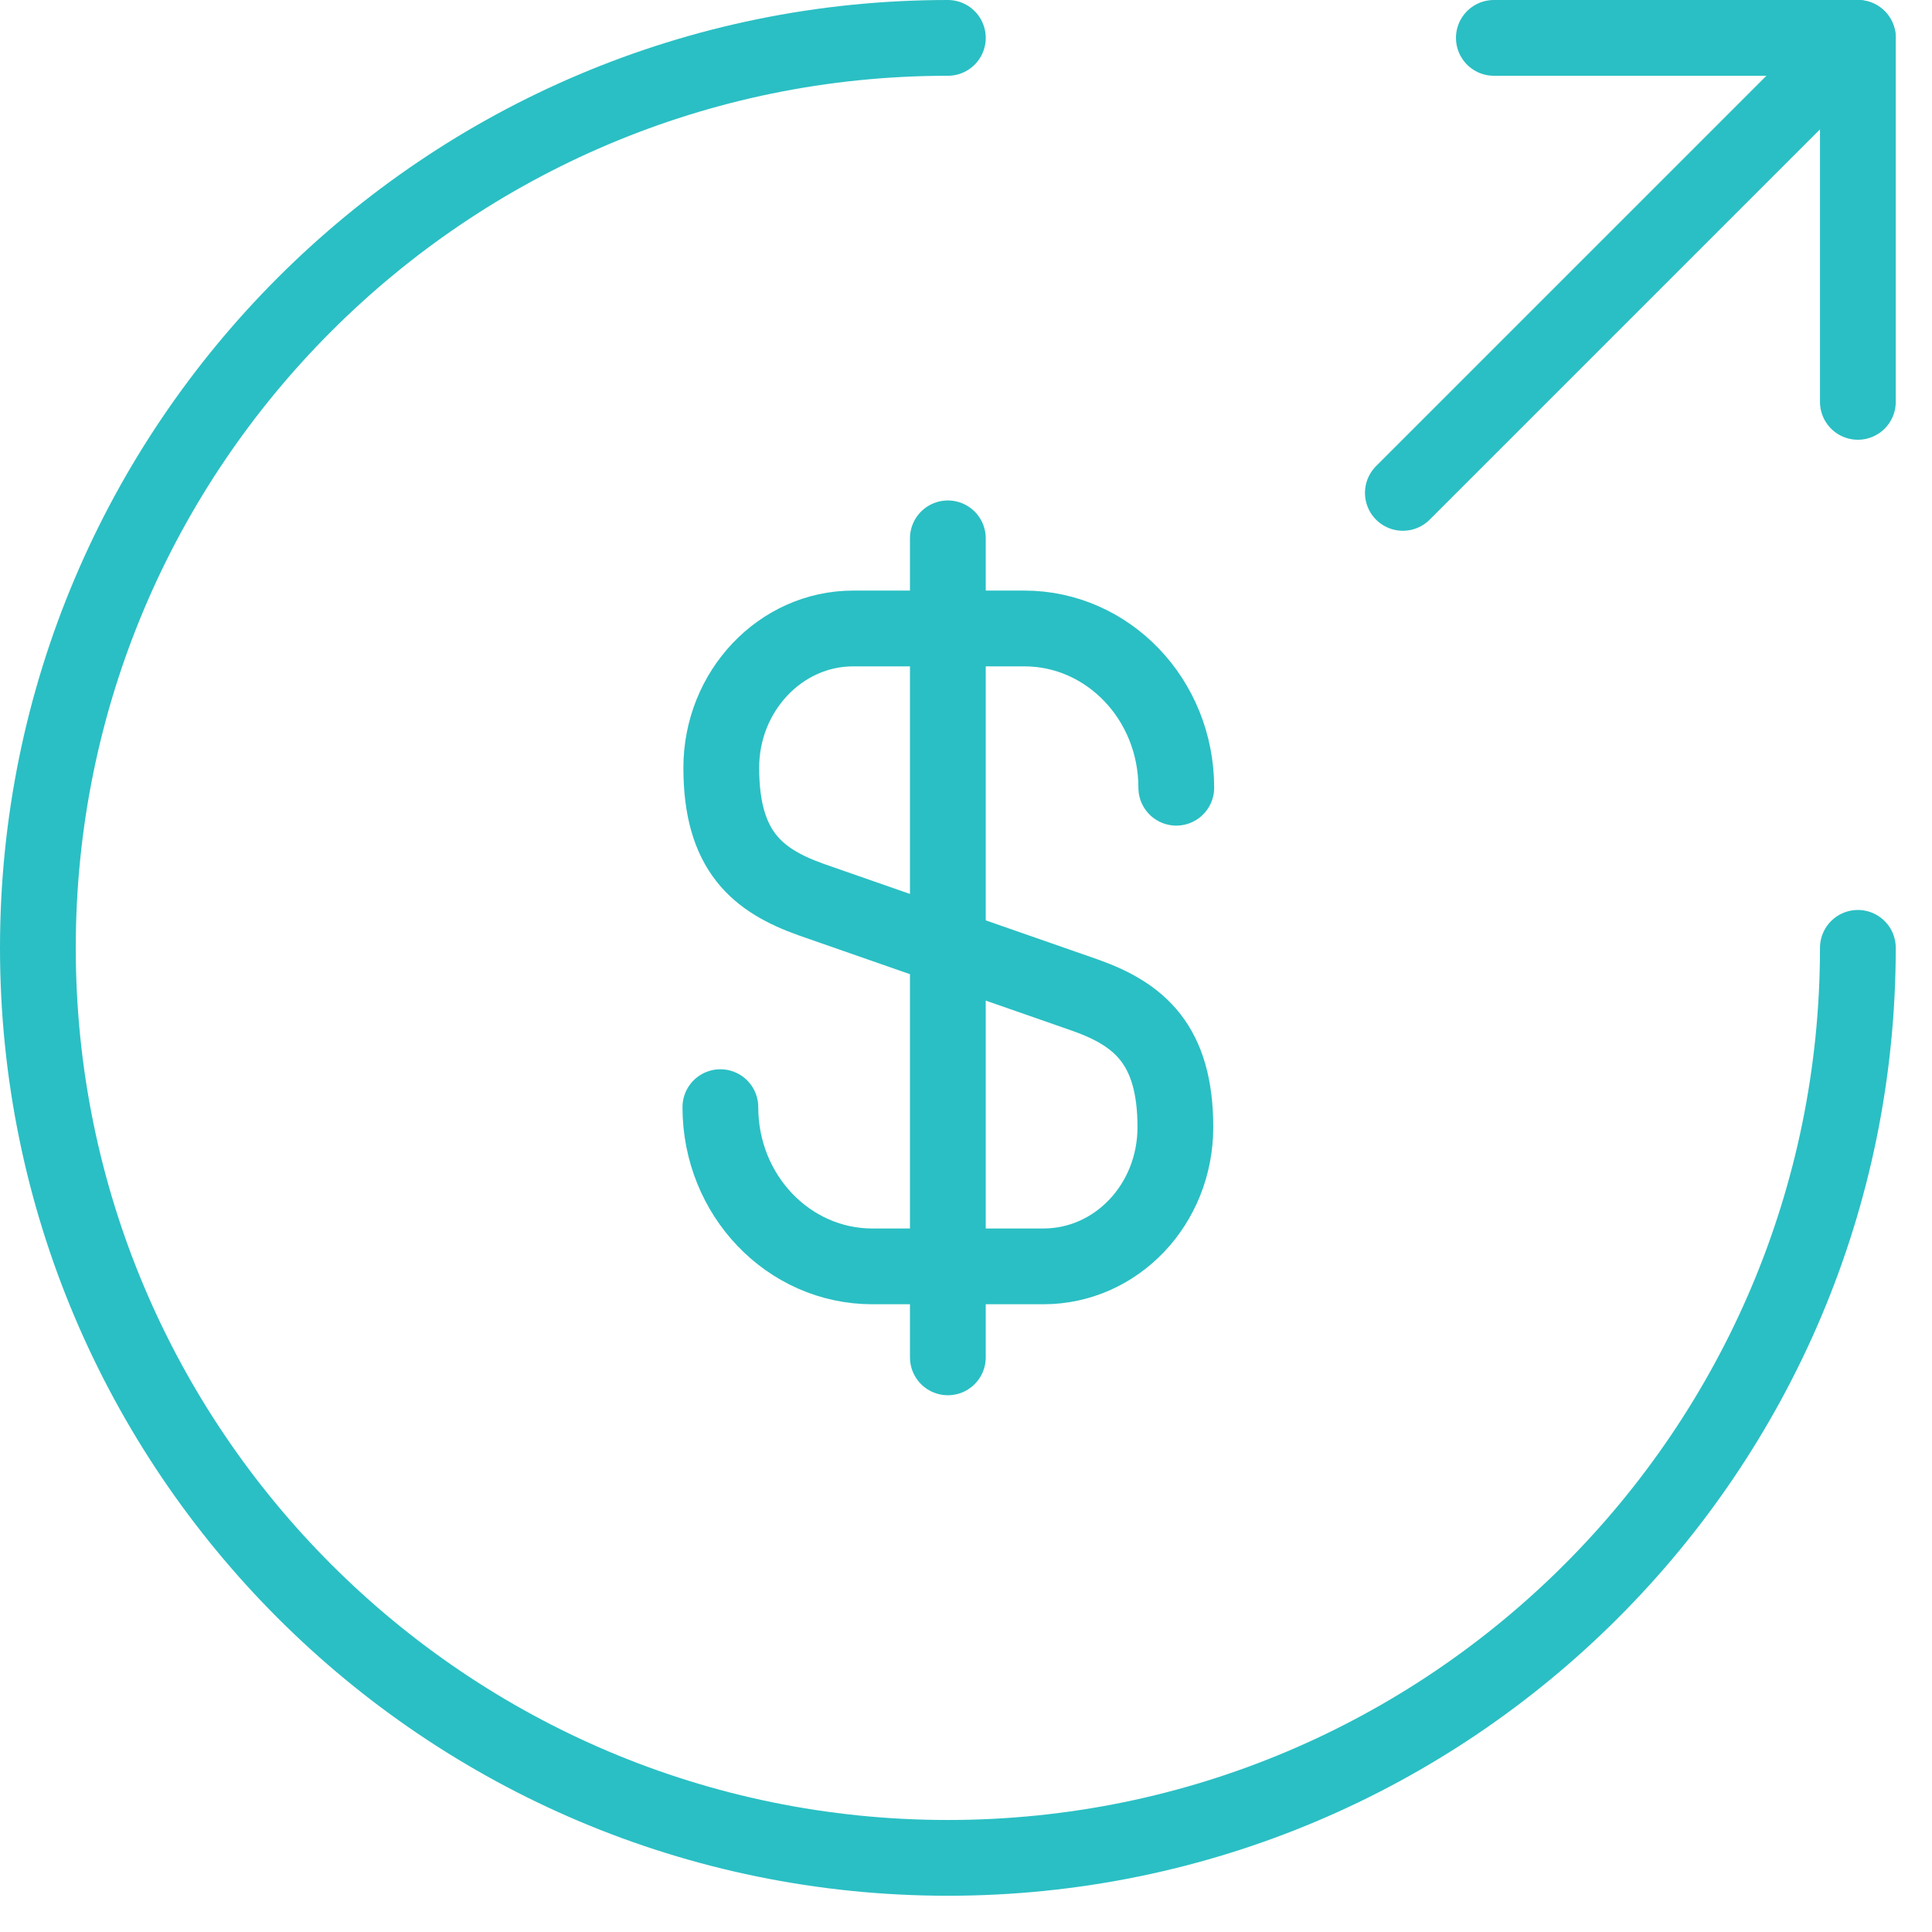
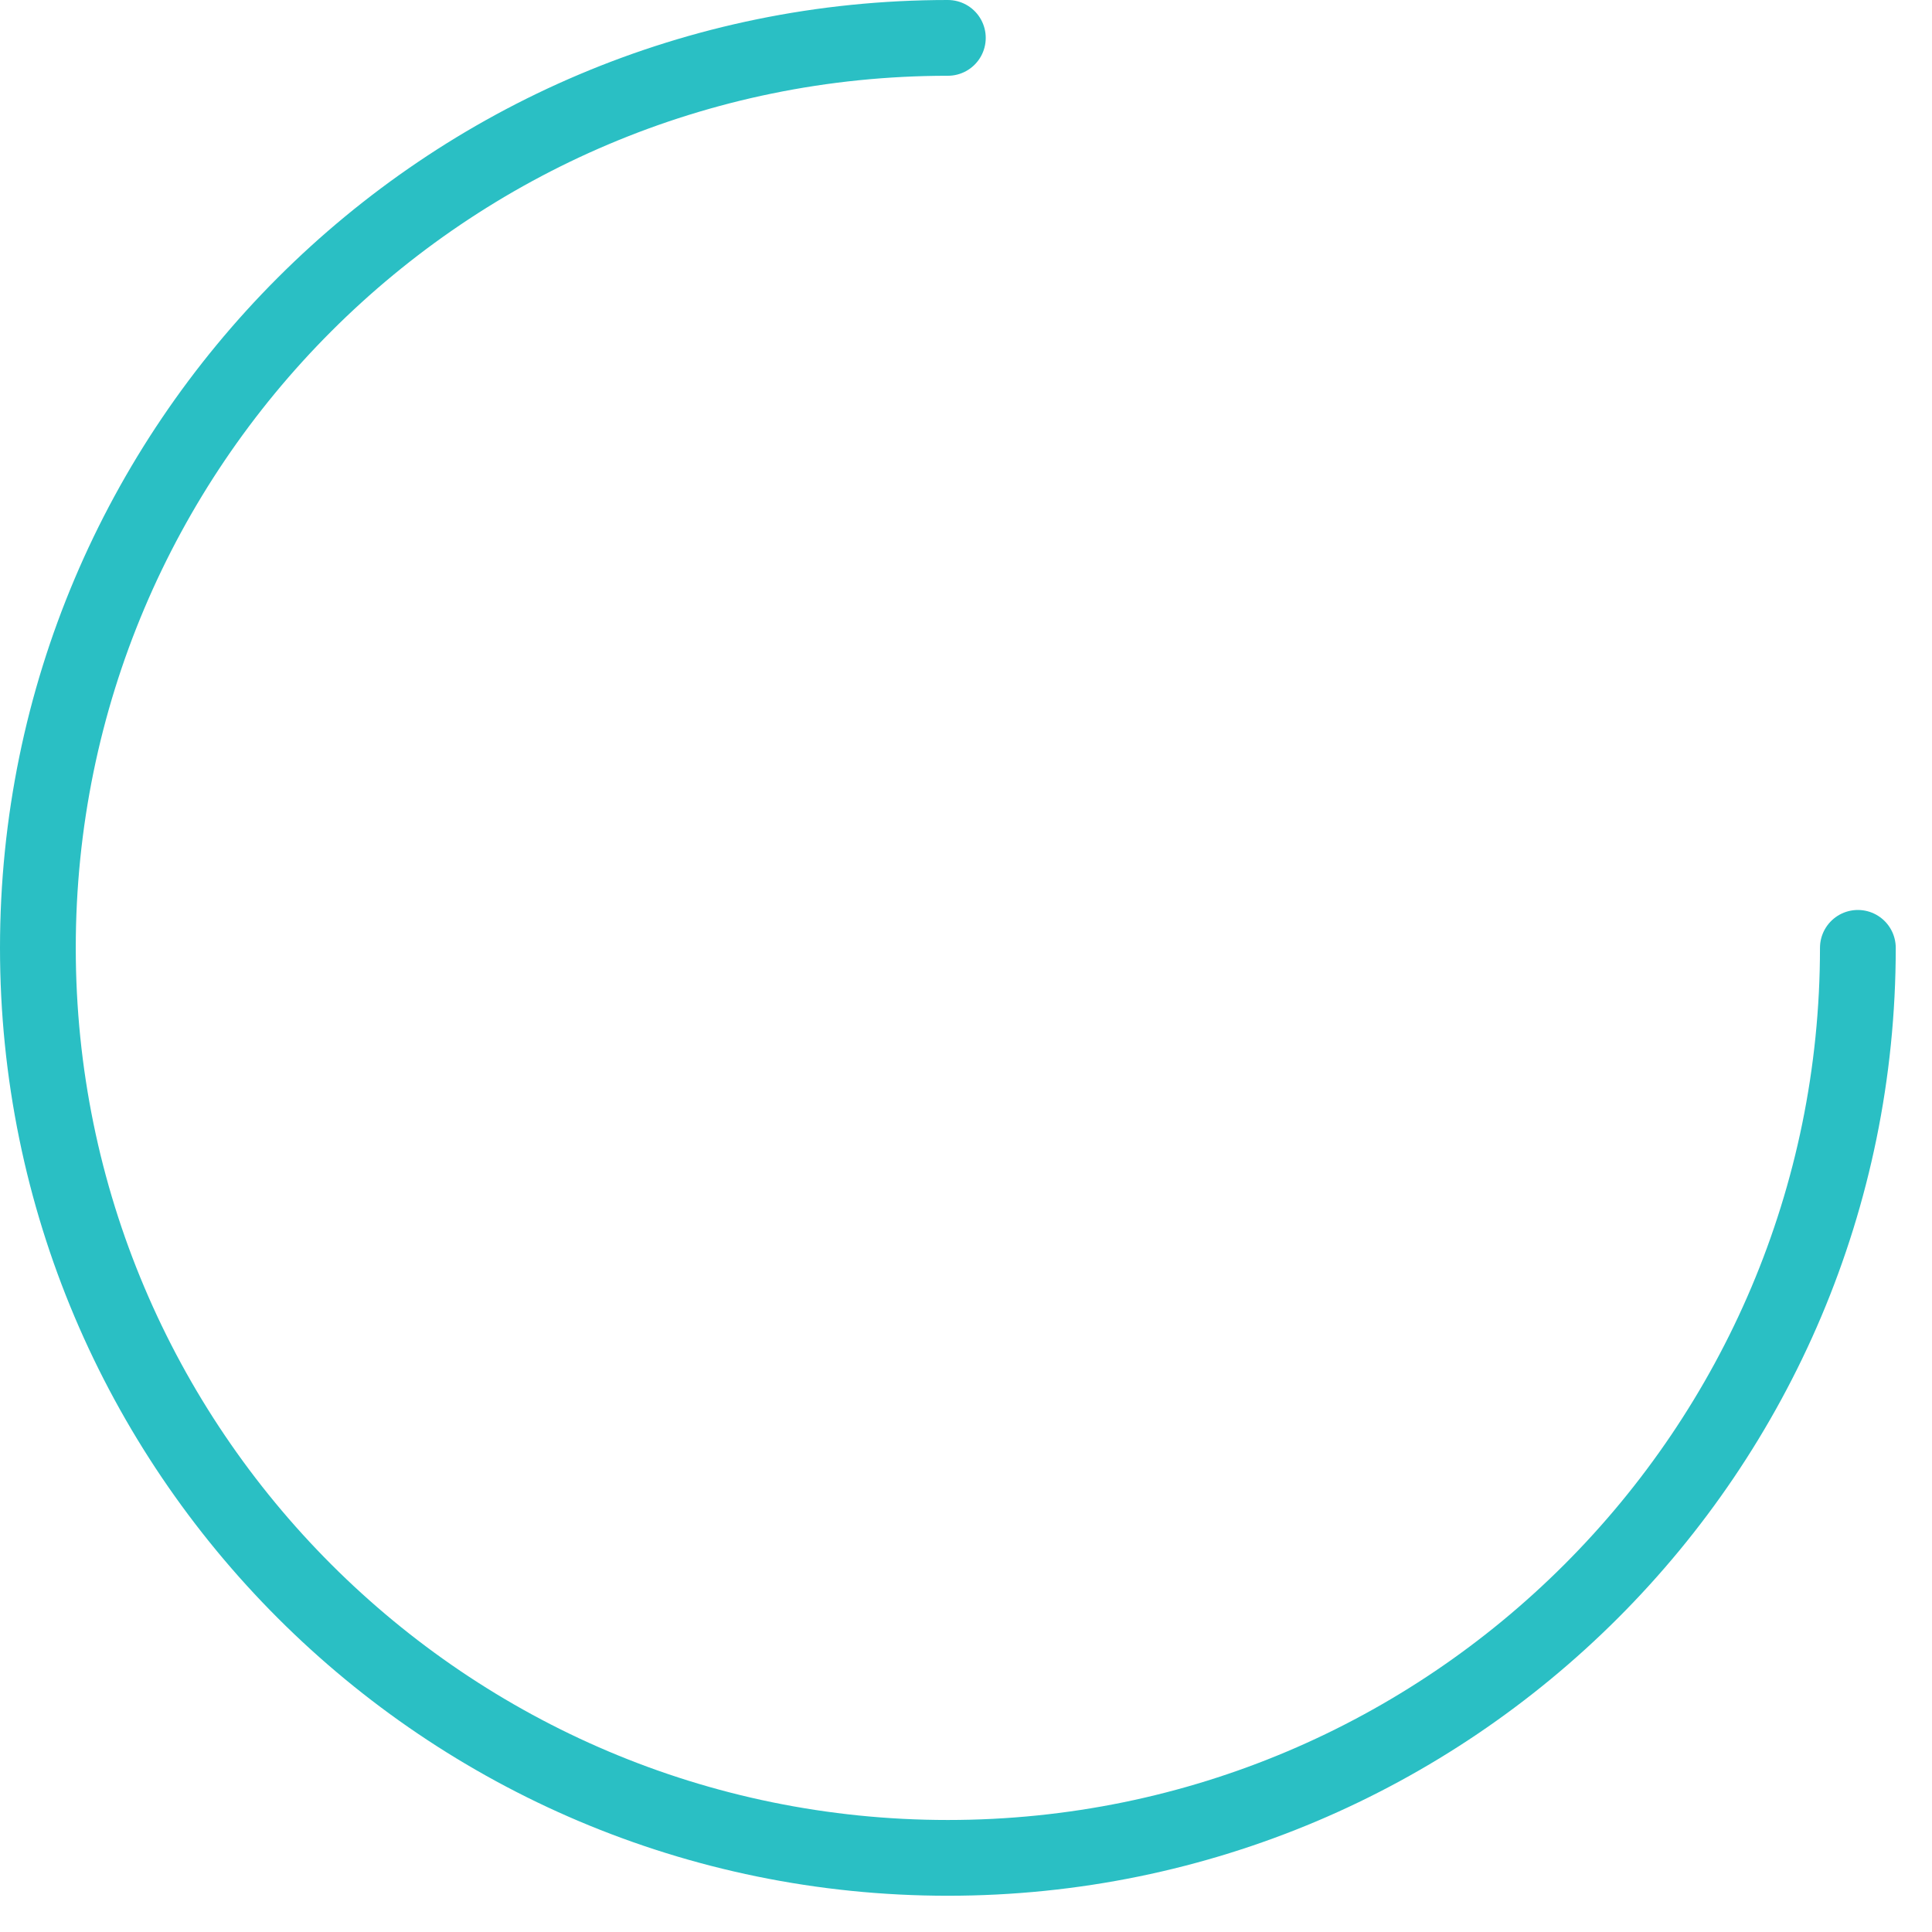
<svg xmlns="http://www.w3.org/2000/svg" width="51" height="51" viewBox="0 0 51 51" fill="none">
-   <path d="M19.016 29.226C19.016 31.556 20.818 33.429 23.028 33.429H27.544C29.465 33.429 31.027 31.796 31.027 29.754C31.027 27.568 30.066 26.775 28.649 26.271L21.418 23.749C20.001 23.244 19.04 22.476 19.04 20.266C19.04 18.248 20.601 16.59 22.523 16.59H27.039C29.249 16.59 31.051 18.464 31.051 20.794" stroke="#2ABFC4" stroke-width="2" stroke-linecap="round" stroke-linejoin="round" />
-   <path d="M25.021 14.211V35.831" stroke="#2ABFC4" stroke-width="2" stroke-linecap="round" stroke-linejoin="round" />
  <path d="M49.043 25.021C49.043 38.281 38.281 49.043 25.021 49.043C11.762 49.043 1 38.281 1 25.021C1 11.762 11.762 1 25.021 1" stroke="#2ABFC4" stroke-width="2" stroke-linecap="round" stroke-linejoin="round" />
-   <path d="M49.043 10.608V1H39.434" stroke="#2ABFC4" stroke-width="2" stroke-linecap="round" stroke-linejoin="round" />
-   <path d="M37.032 13.011L49.043 1" stroke="#2ABFC4" stroke-width="2" stroke-linecap="round" stroke-linejoin="round" />
</svg>